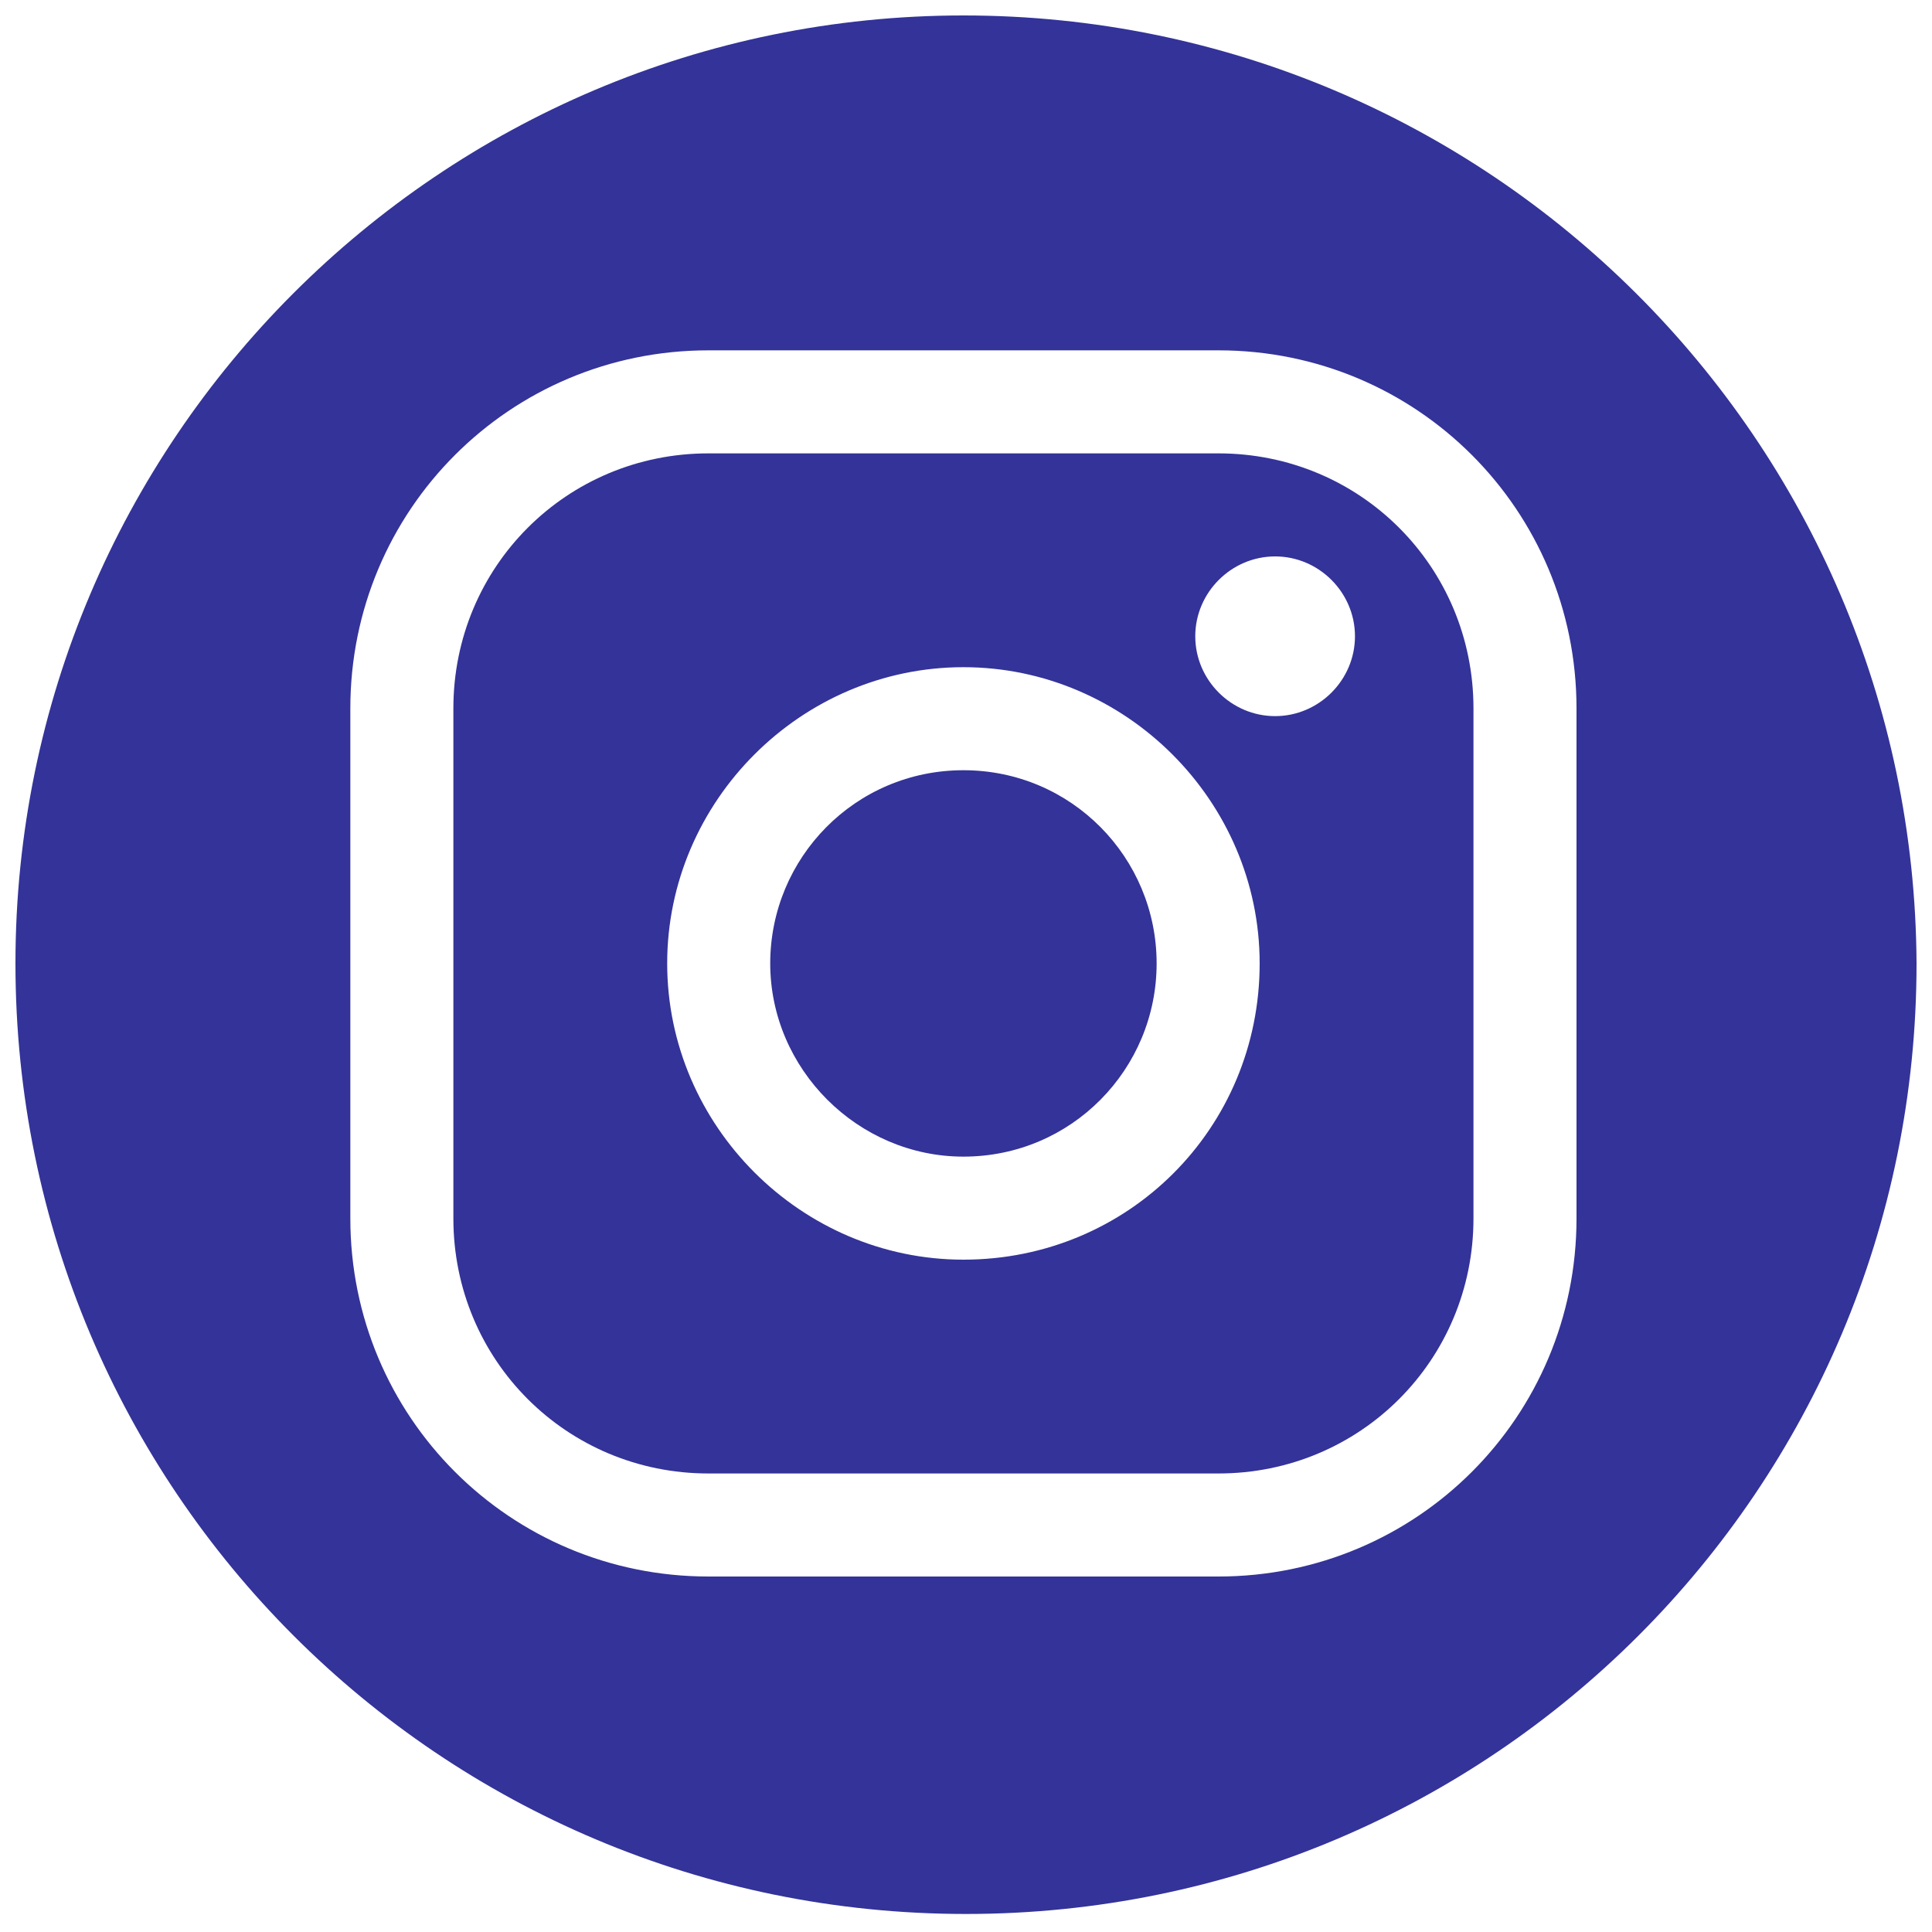
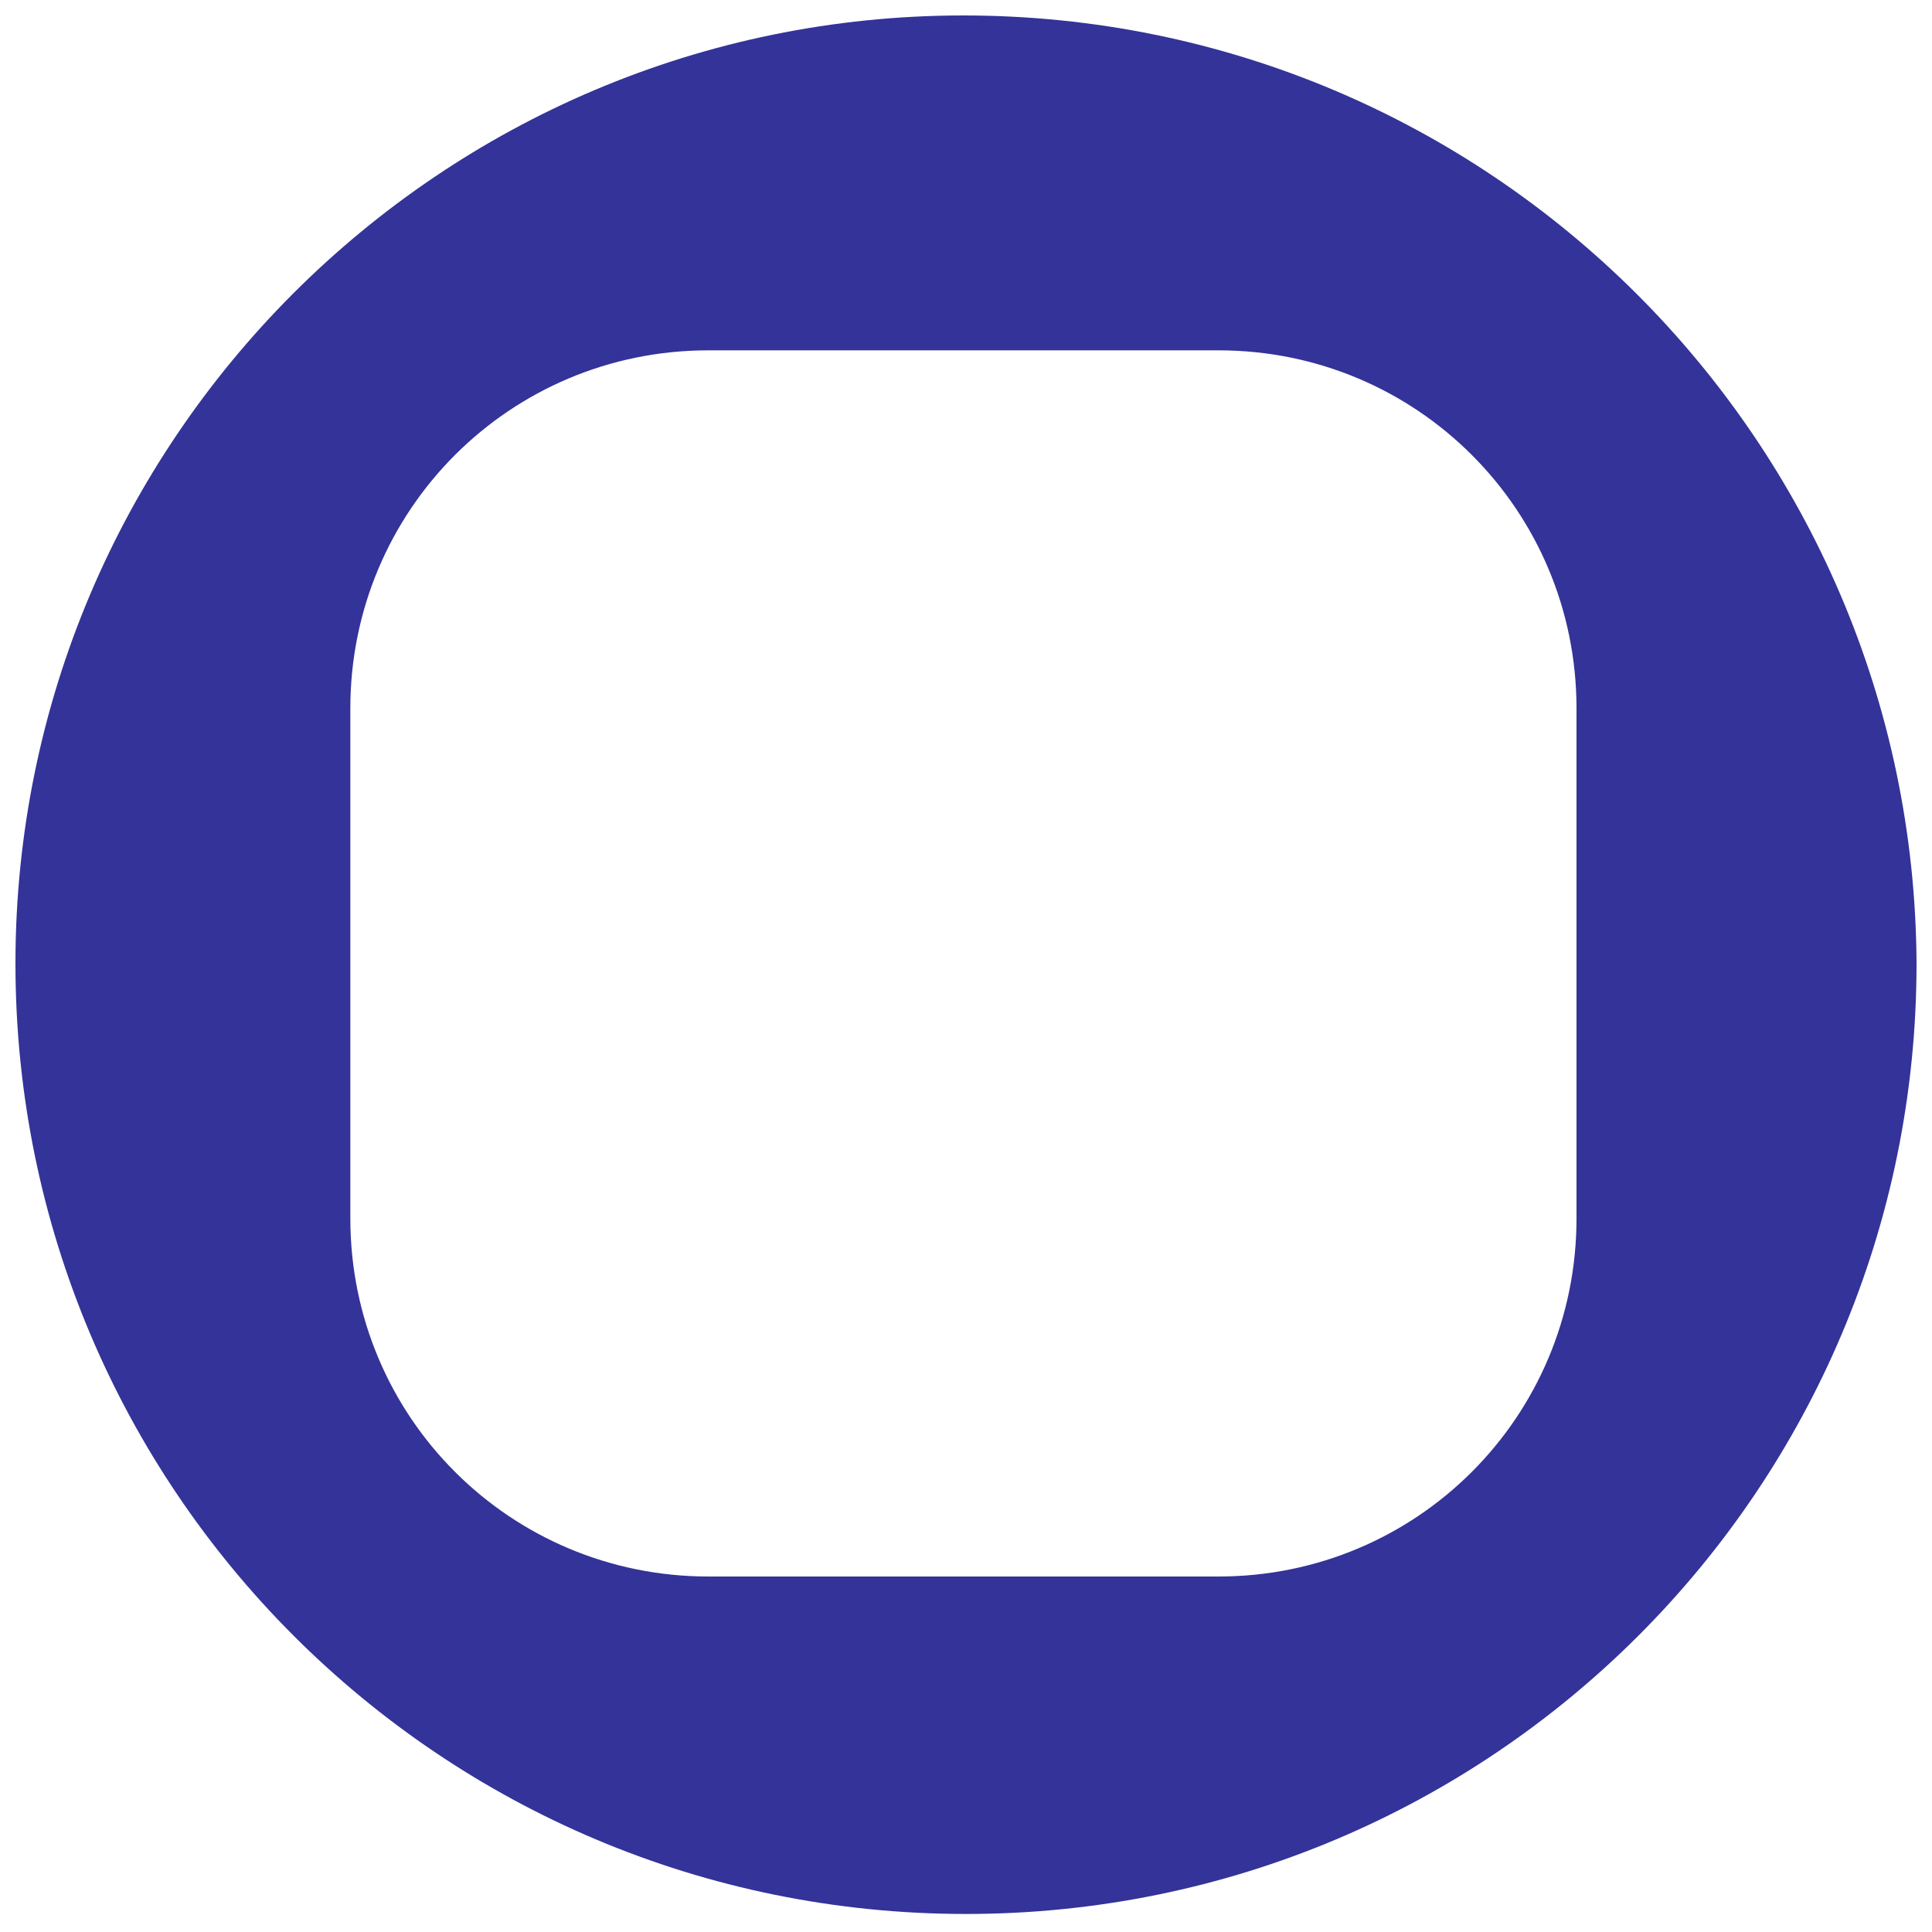
<svg xmlns="http://www.w3.org/2000/svg" version="1.1" id="Ebene_1" x="0px" y="0px" viewBox="0 0 75 75" style="enable-background:new 0 0 75 75;" xml:space="preserve">
  <style type="text/css">
	.Schlagschatten{fill:none;}
	.Schein_x0020_nach_x0020_außen_x0020__x002D__x0020_5_x0020_Pt_x002E_{fill:none;}
	.Blauer_x0020_Neonrahmen{fill:none;stroke:#8AACDA;stroke-width:7;stroke-linecap:round;stroke-linejoin:round;}
	.Lichter_x0020_Chrom{fill:url(#SVGID_1_);stroke:#FFFFFF;stroke-width:0.363;stroke-miterlimit:1;}
	.Jive_GS{fill:#FFDD00;}
	.Alyssa_GS{fill:#A6D0E4;}
	.st0{fill:#333399;}
	.st1{fill:#FFFFFF;}
	.st2{clip-path:url(#SVGID_00000100345008494729165410000010735938728051551372_);fill:#333399;}
	.st3{fill:none;}
</style>
  <linearGradient id="SVGID_1_" gradientUnits="userSpaceOnUse" x1="-87.247" y1="0" x2="-87.247" y2="-1">
    <stop offset="0" style="stop-color:#656565" />
    <stop offset="0.618" style="stop-color:#1B1B1B" />
    <stop offset="0.629" style="stop-color:#545454" />
    <stop offset="0.983" style="stop-color:#3E3E3E" />
  </linearGradient>
  <g>
-     <path class="st0" d="M47.3,17.6H27.5c-5.5,0-9.9,4.4-9.9,9.9v19.8c0,5.5,4.4,9.9,9.9,9.9h19.8c5.5,0,9.9-4.4,9.9-9.9V27.5   C57.2,22,52.8,17.6,47.3,17.6z M37.4,48.9c-6.3,0-11.5-5.2-11.5-11.5c0-6.3,5.2-11.5,11.5-11.5c6.3,0,11.5,5.2,11.5,11.5   C48.9,43.8,43.8,48.9,37.4,48.9z M49.5,27.8c-1.7,0-3.1-1.4-3.1-3.1c0-1.7,1.4-3.1,3.1-3.1c1.7,0,3.1,1.4,3.1,3.1   C52.6,26.4,51.2,27.8,49.5,27.8z" />
-     <path class="st0" d="M37.4,0.6C17.1,0.6,0.6,17.1,0.6,37.4c0,20.4,16.5,36.9,36.9,36.9c20.4,0,36.9-16.5,36.9-36.9   C74.3,17.1,57.8,0.6,37.4,0.6z M61.2,47.3c0,7.7-6.2,13.9-13.9,13.9H27.5c-7.7,0-13.9-6.2-13.9-13.9V27.5c0-7.7,6.2-13.9,13.9-13.9   h19.8c7.7,0,13.9,6.2,13.9,13.9V47.3z" />
-     <path class="st0" d="M37.4,29.9c-4.2,0-7.5,3.4-7.5,7.5s3.4,7.5,7.5,7.5c4.2,0,7.5-3.4,7.5-7.5S41.6,29.9,37.4,29.9z" />
+     <path class="st0" d="M37.4,0.6C17.1,0.6,0.6,17.1,0.6,37.4c0,20.4,16.5,36.9,36.9,36.9c20.4,0,36.9-16.5,36.9-36.9   C74.3,17.1,57.8,0.6,37.4,0.6z M61.2,47.3c0,7.7-6.2,13.9-13.9,13.9H27.5c-7.7,0-13.9-6.2-13.9-13.9V27.5c0-7.7,6.2-13.9,13.9-13.9   h19.8c7.7,0,13.9,6.2,13.9,13.9V47.3" />
  </g>
</svg>